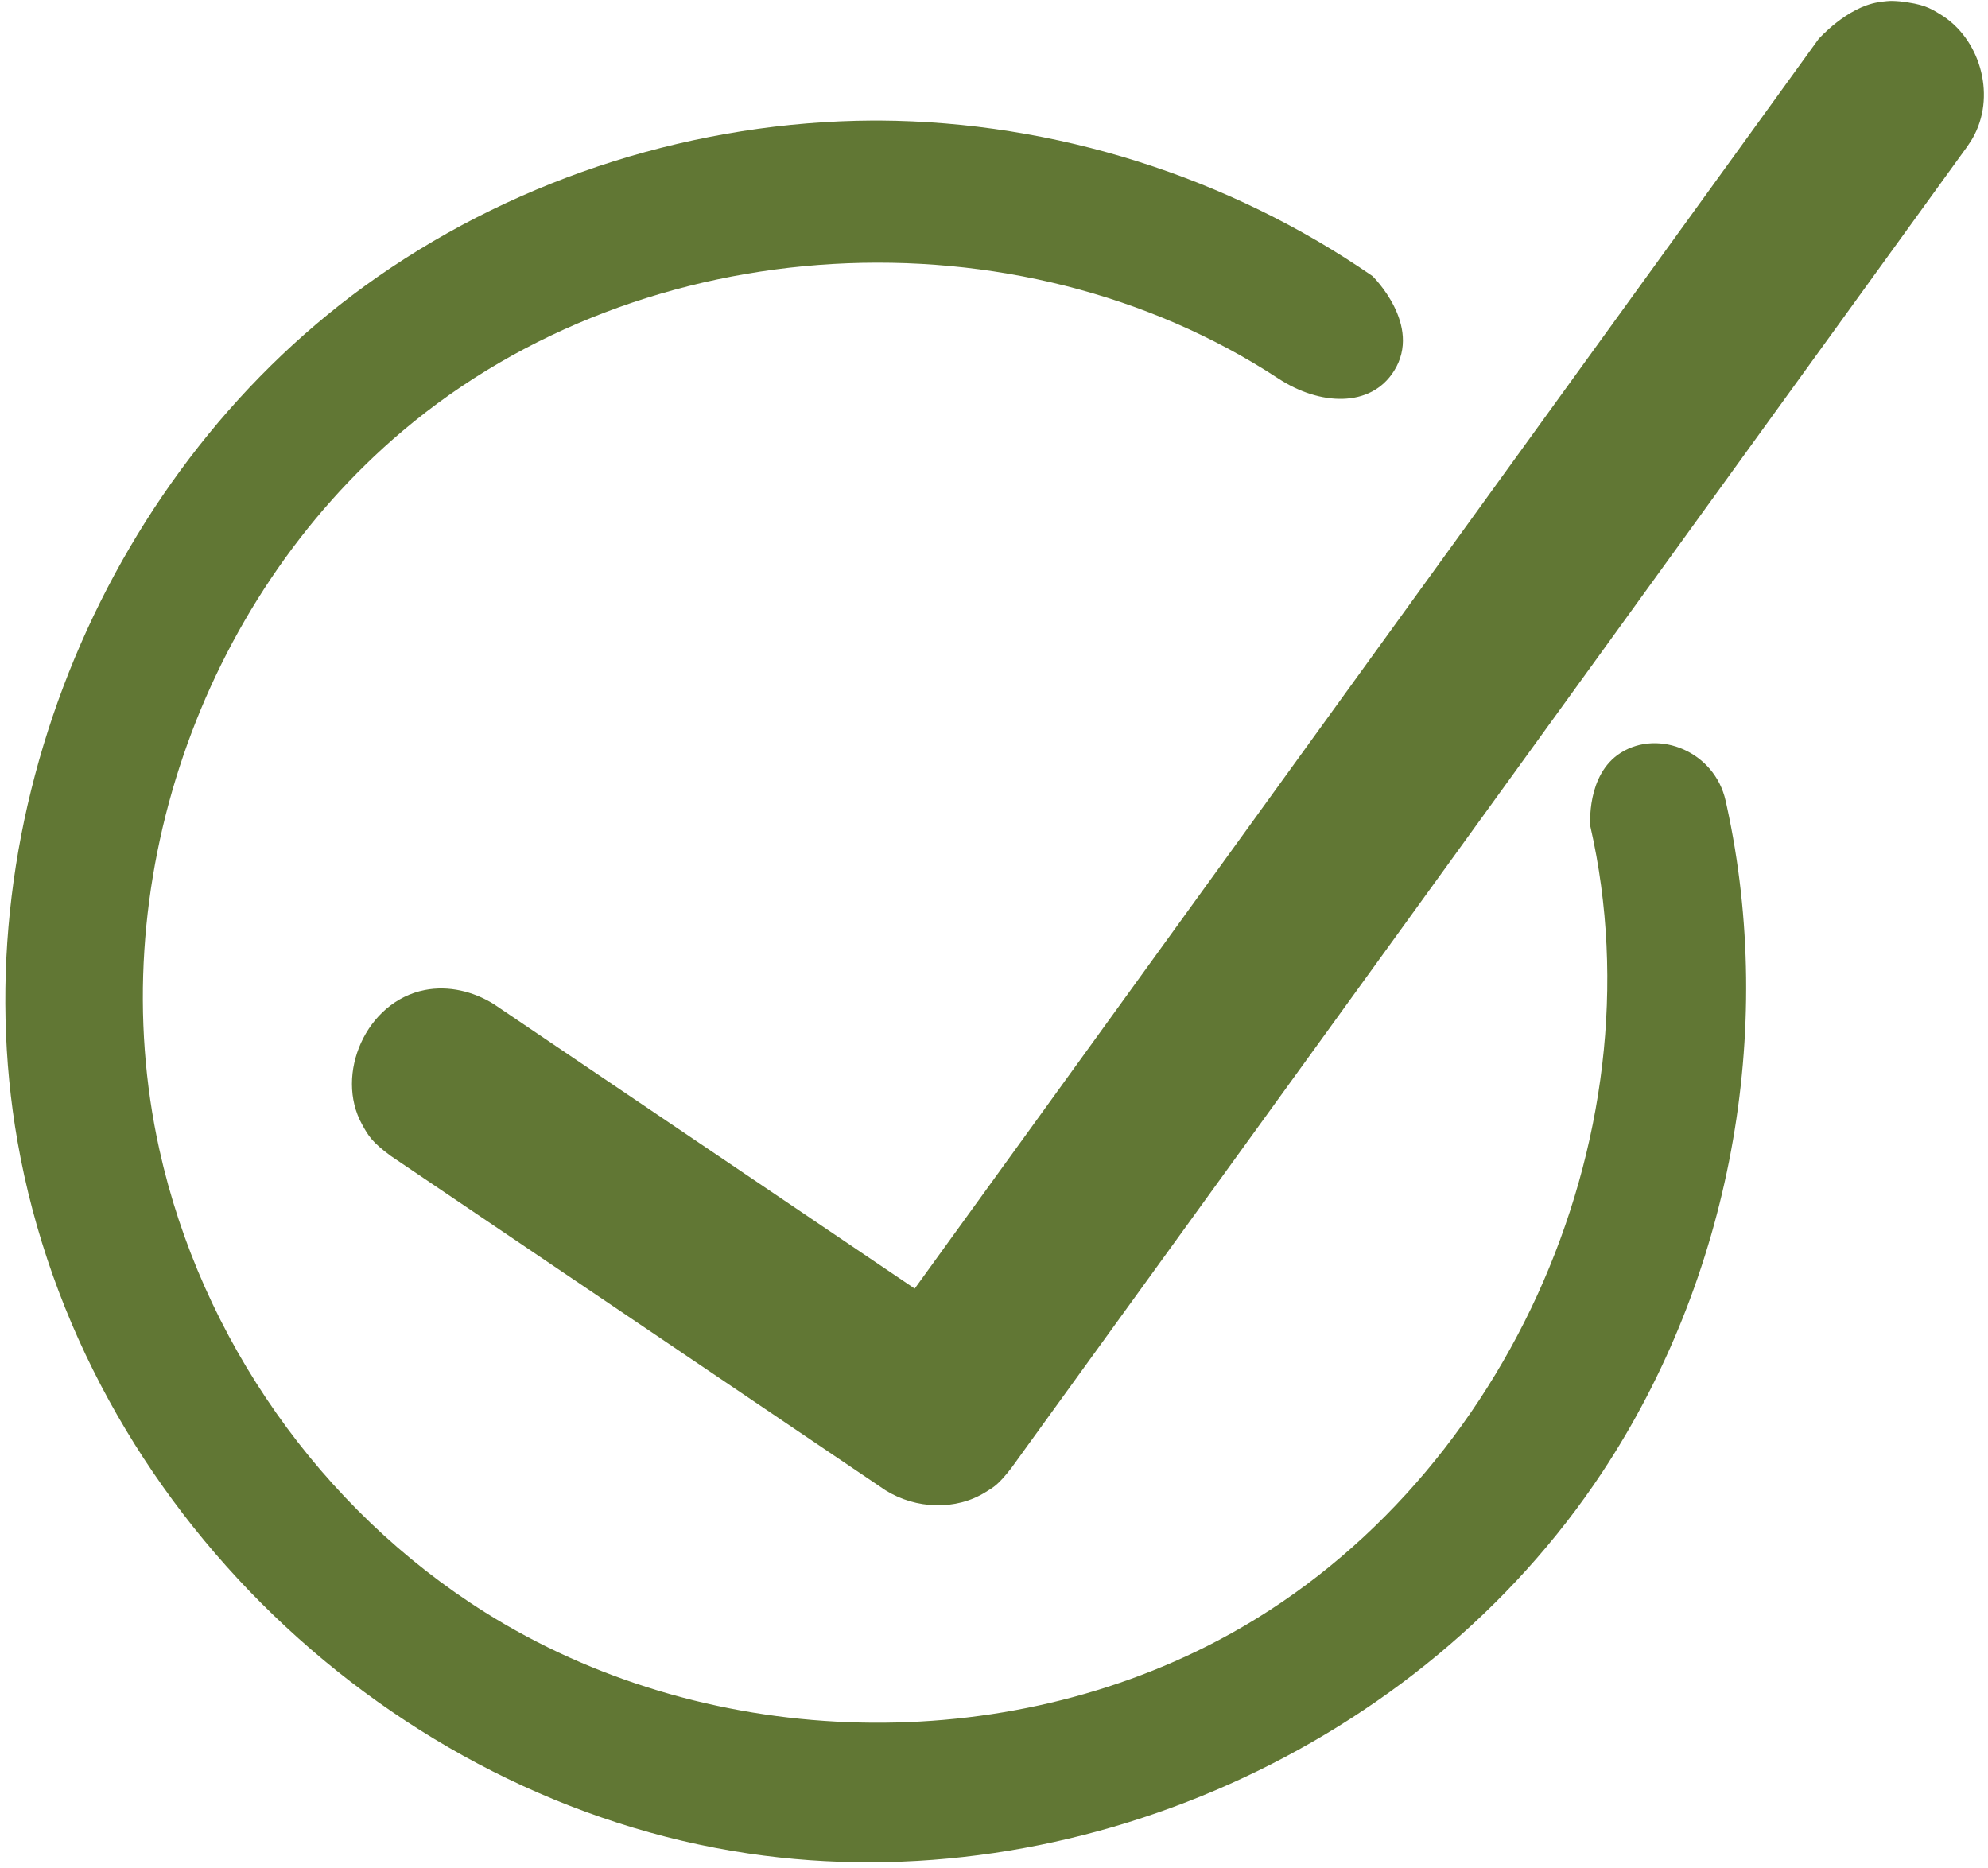
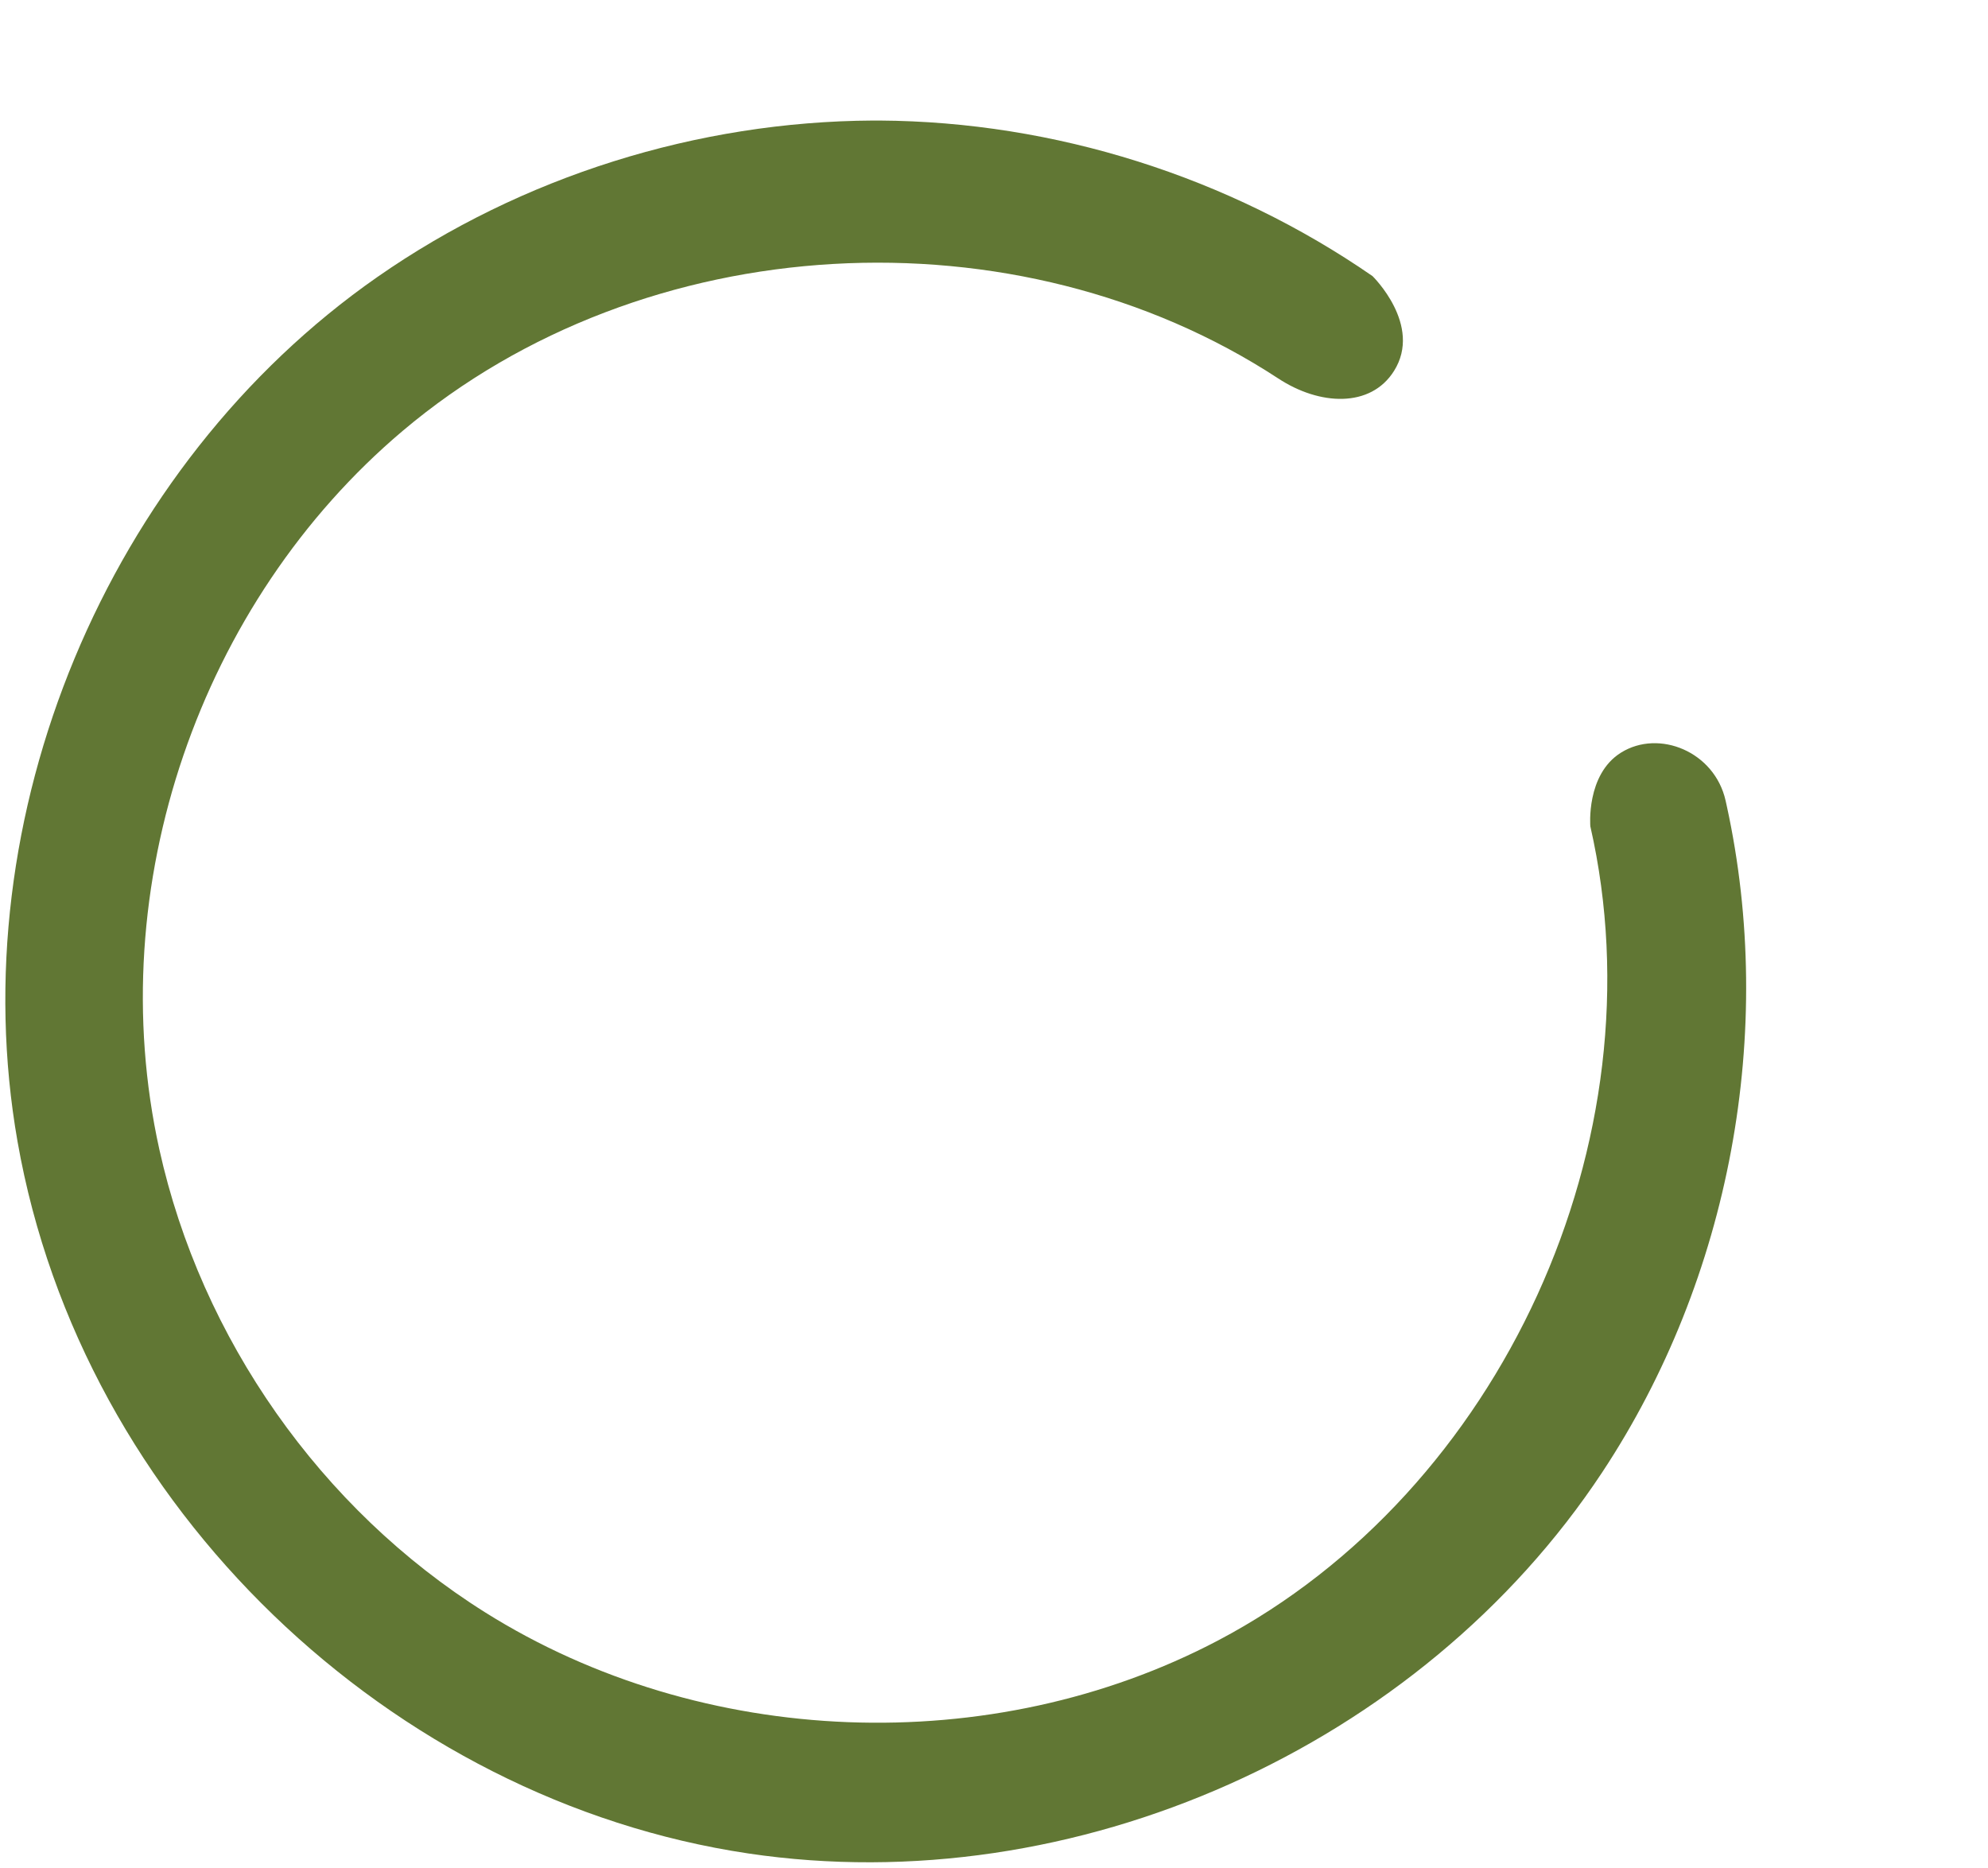
<svg xmlns="http://www.w3.org/2000/svg" width="100%" height="100%" viewBox="0 0 182 171" version="1.1" xml:space="preserve" style="fill-rule:evenodd;clip-rule:evenodd;stroke-linejoin:round;stroke-miterlimit:1.414;">
  <g>
    <path d="M80.516,11.035c16.051,0.096 31.99,5.151 45.138,14.242c0,0 4.604,4.486 1.967,8.682c-2.141,3.407 -6.822,3.176 -10.611,0.679c-23.899,-15.641 -58.011,-13.892 -80.149,4.811c-18.528,15.653 -27.599,41.716 -22.274,65.772c3.83,17.303 14.772,32.929 29.824,42.382c19.856,12.471 46.383,13.482 67.103,2.573c25.932,-13.652 40.632,-45.799 34.08,-74.53c0,0 -0.413,-4.738 2.808,-6.746c3.474,-2.165 8.565,-0.097 9.575,4.392c0.035,0.155 0.069,0.311 0.103,0.466c4.511,20.629 0.35,43.259 -11.401,61.028c-16.639,25.16 -48.312,39.331 -78.17,34.89c-32.612,-4.852 -61.01,-31.594 -66.905,-65.179c-5.213,-29.706 8.164,-61.866 32.947,-79.141c13.225,-9.22 29.314,-14.239 45.382,-14.321c0.195,-0.001 0.389,0 0.583,0Z" style="fill:#617734;fill-rule:nonzero;" />
-     <path d="M173.932,0.126c2.138,0.248 2.7,0.575 3.731,1.204c3.546,2.163 5.039,7.176 3.118,10.966c-0.266,0.524 -0.362,0.638 -0.686,1.125l-87.514,120.979c-1.225,1.562 -1.575,1.711 -2.345,2.193c-2.73,1.711 -6.391,1.564 -9.162,-0.158l-45.279,-30.602c-1.735,-1.275 -2.061,-1.836 -2.646,-2.894c-2.529,-4.572 0.356,-11.265 5.754,-12.309c2.16,-0.418 4.41,0.117 6.297,1.287l38.54,26.048l82.746,-114.388c0,0 2.556,-2.901 5.474,-3.37c1.251,-0.2 1.563,-0.096 1.972,-0.081Z" style="fill:#617734;fill-rule:nonzero;" />
  </g>
</svg>